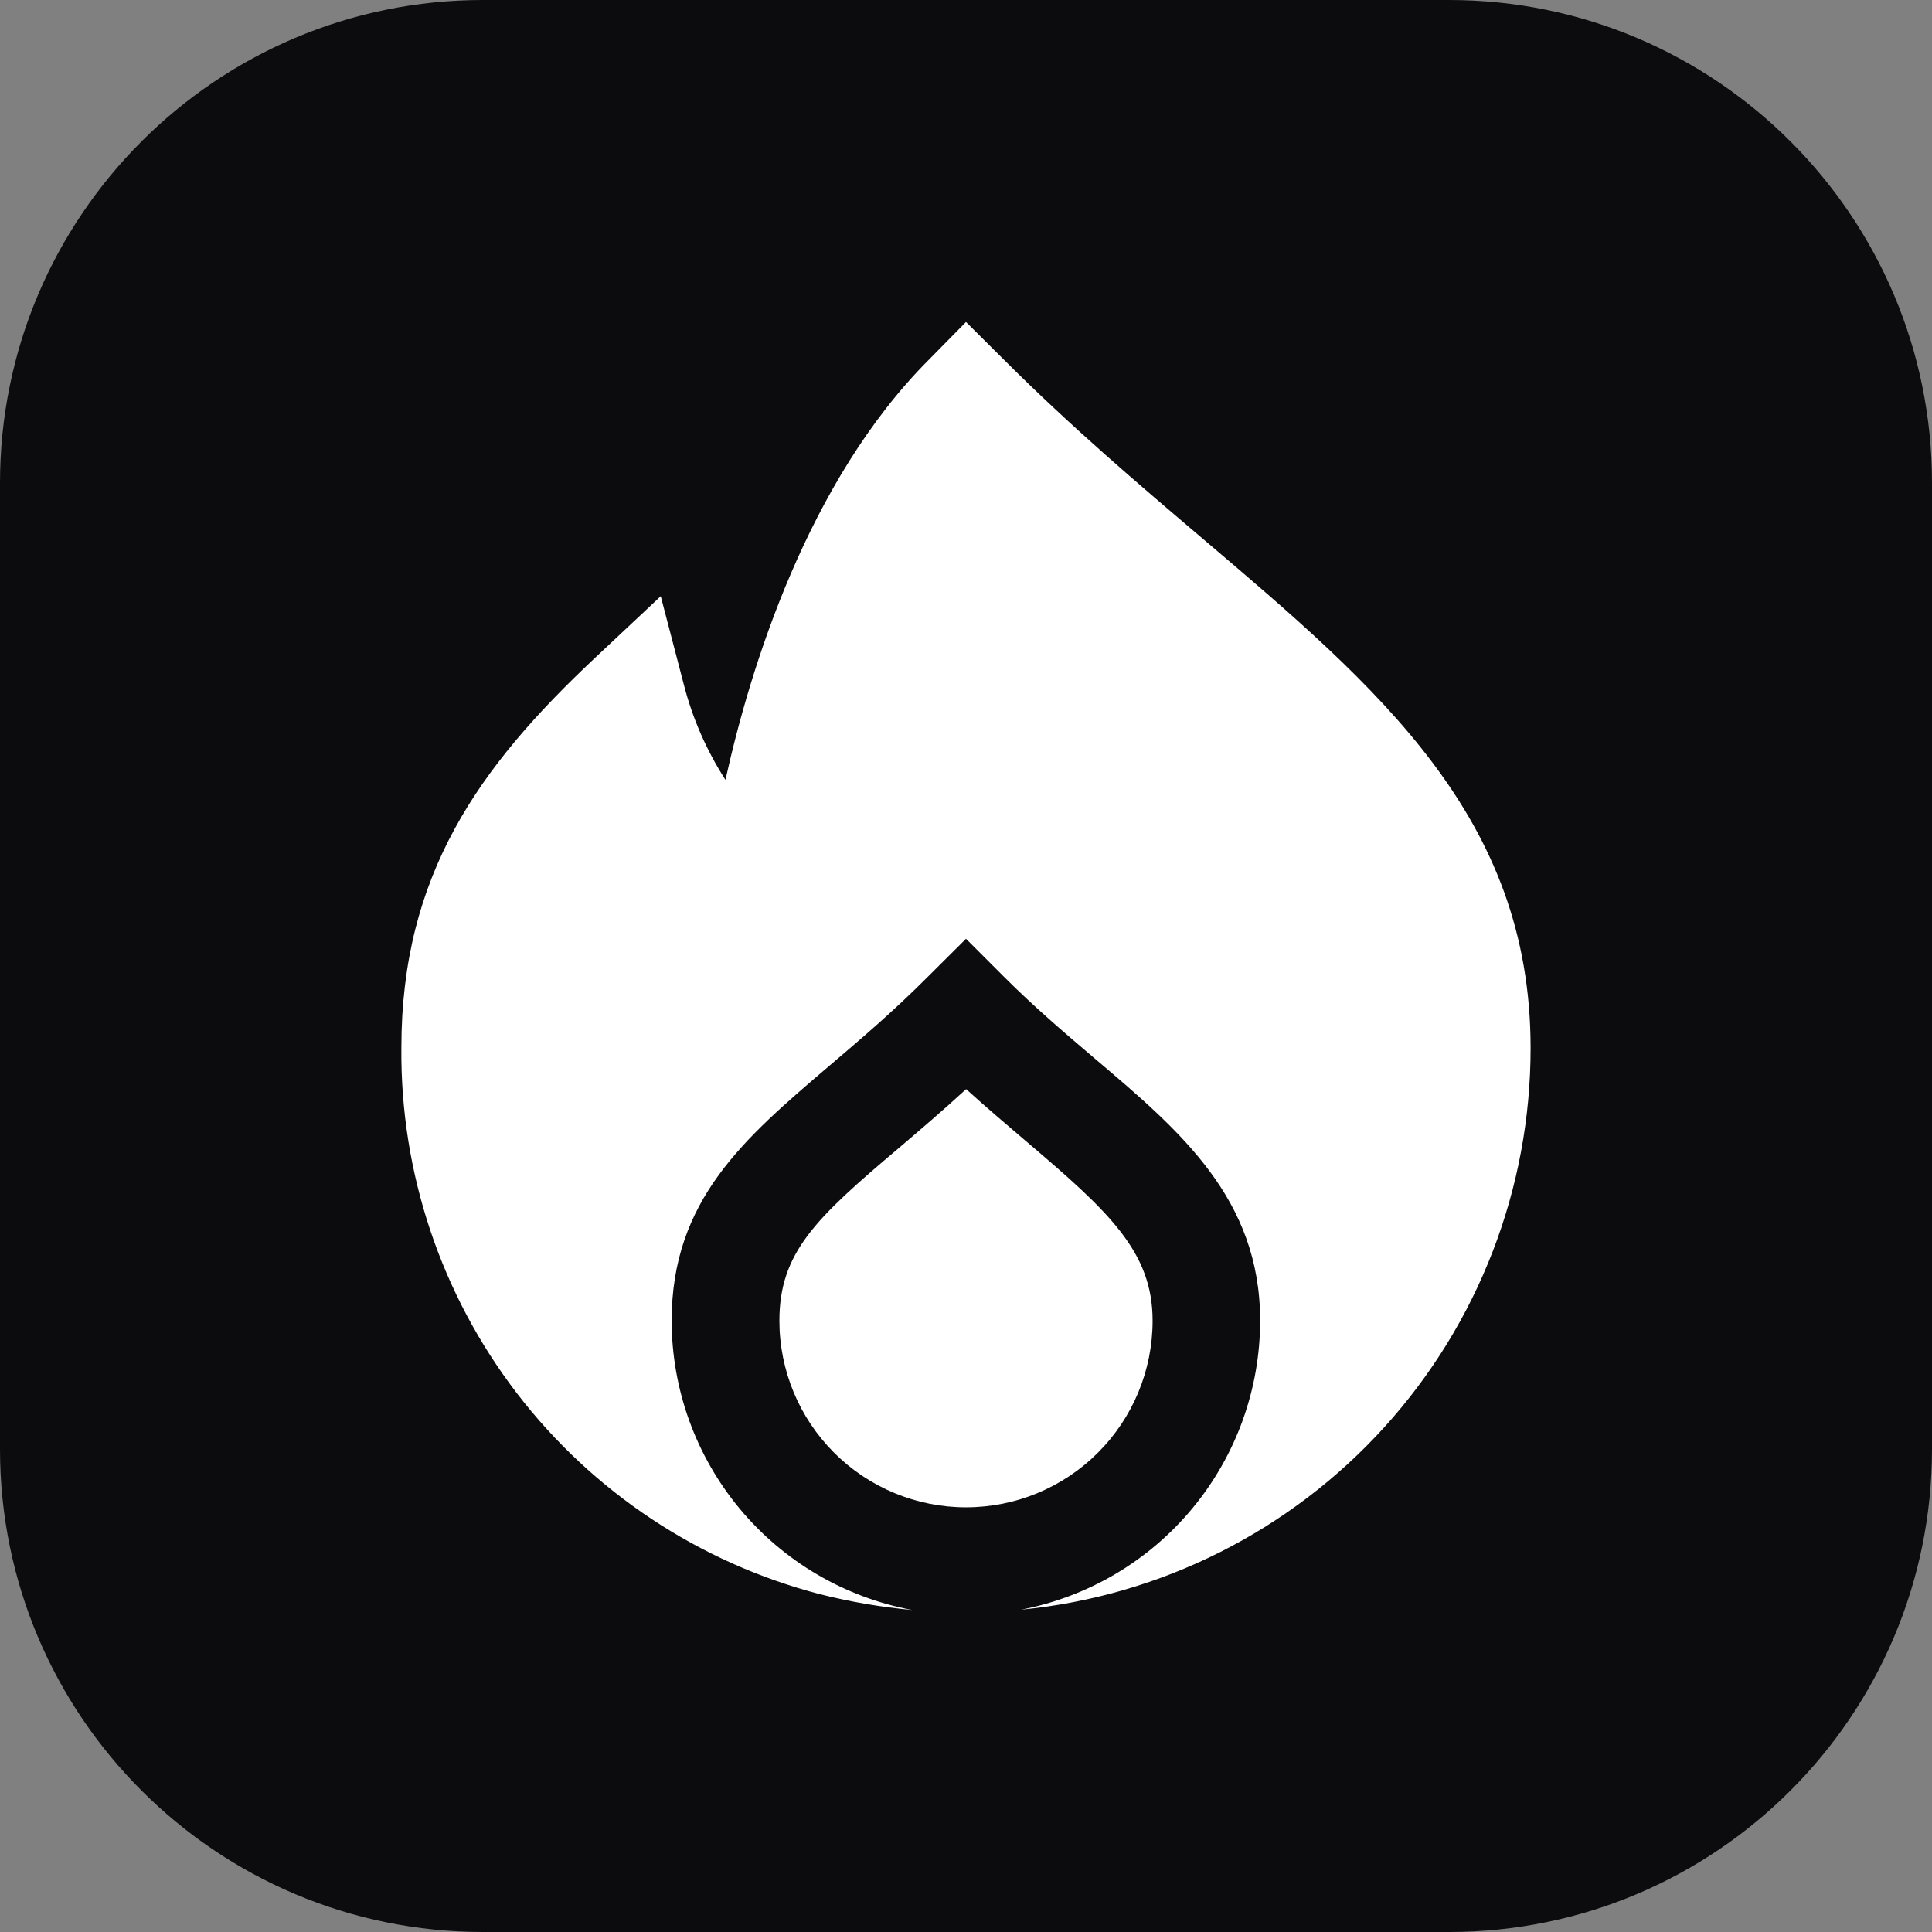
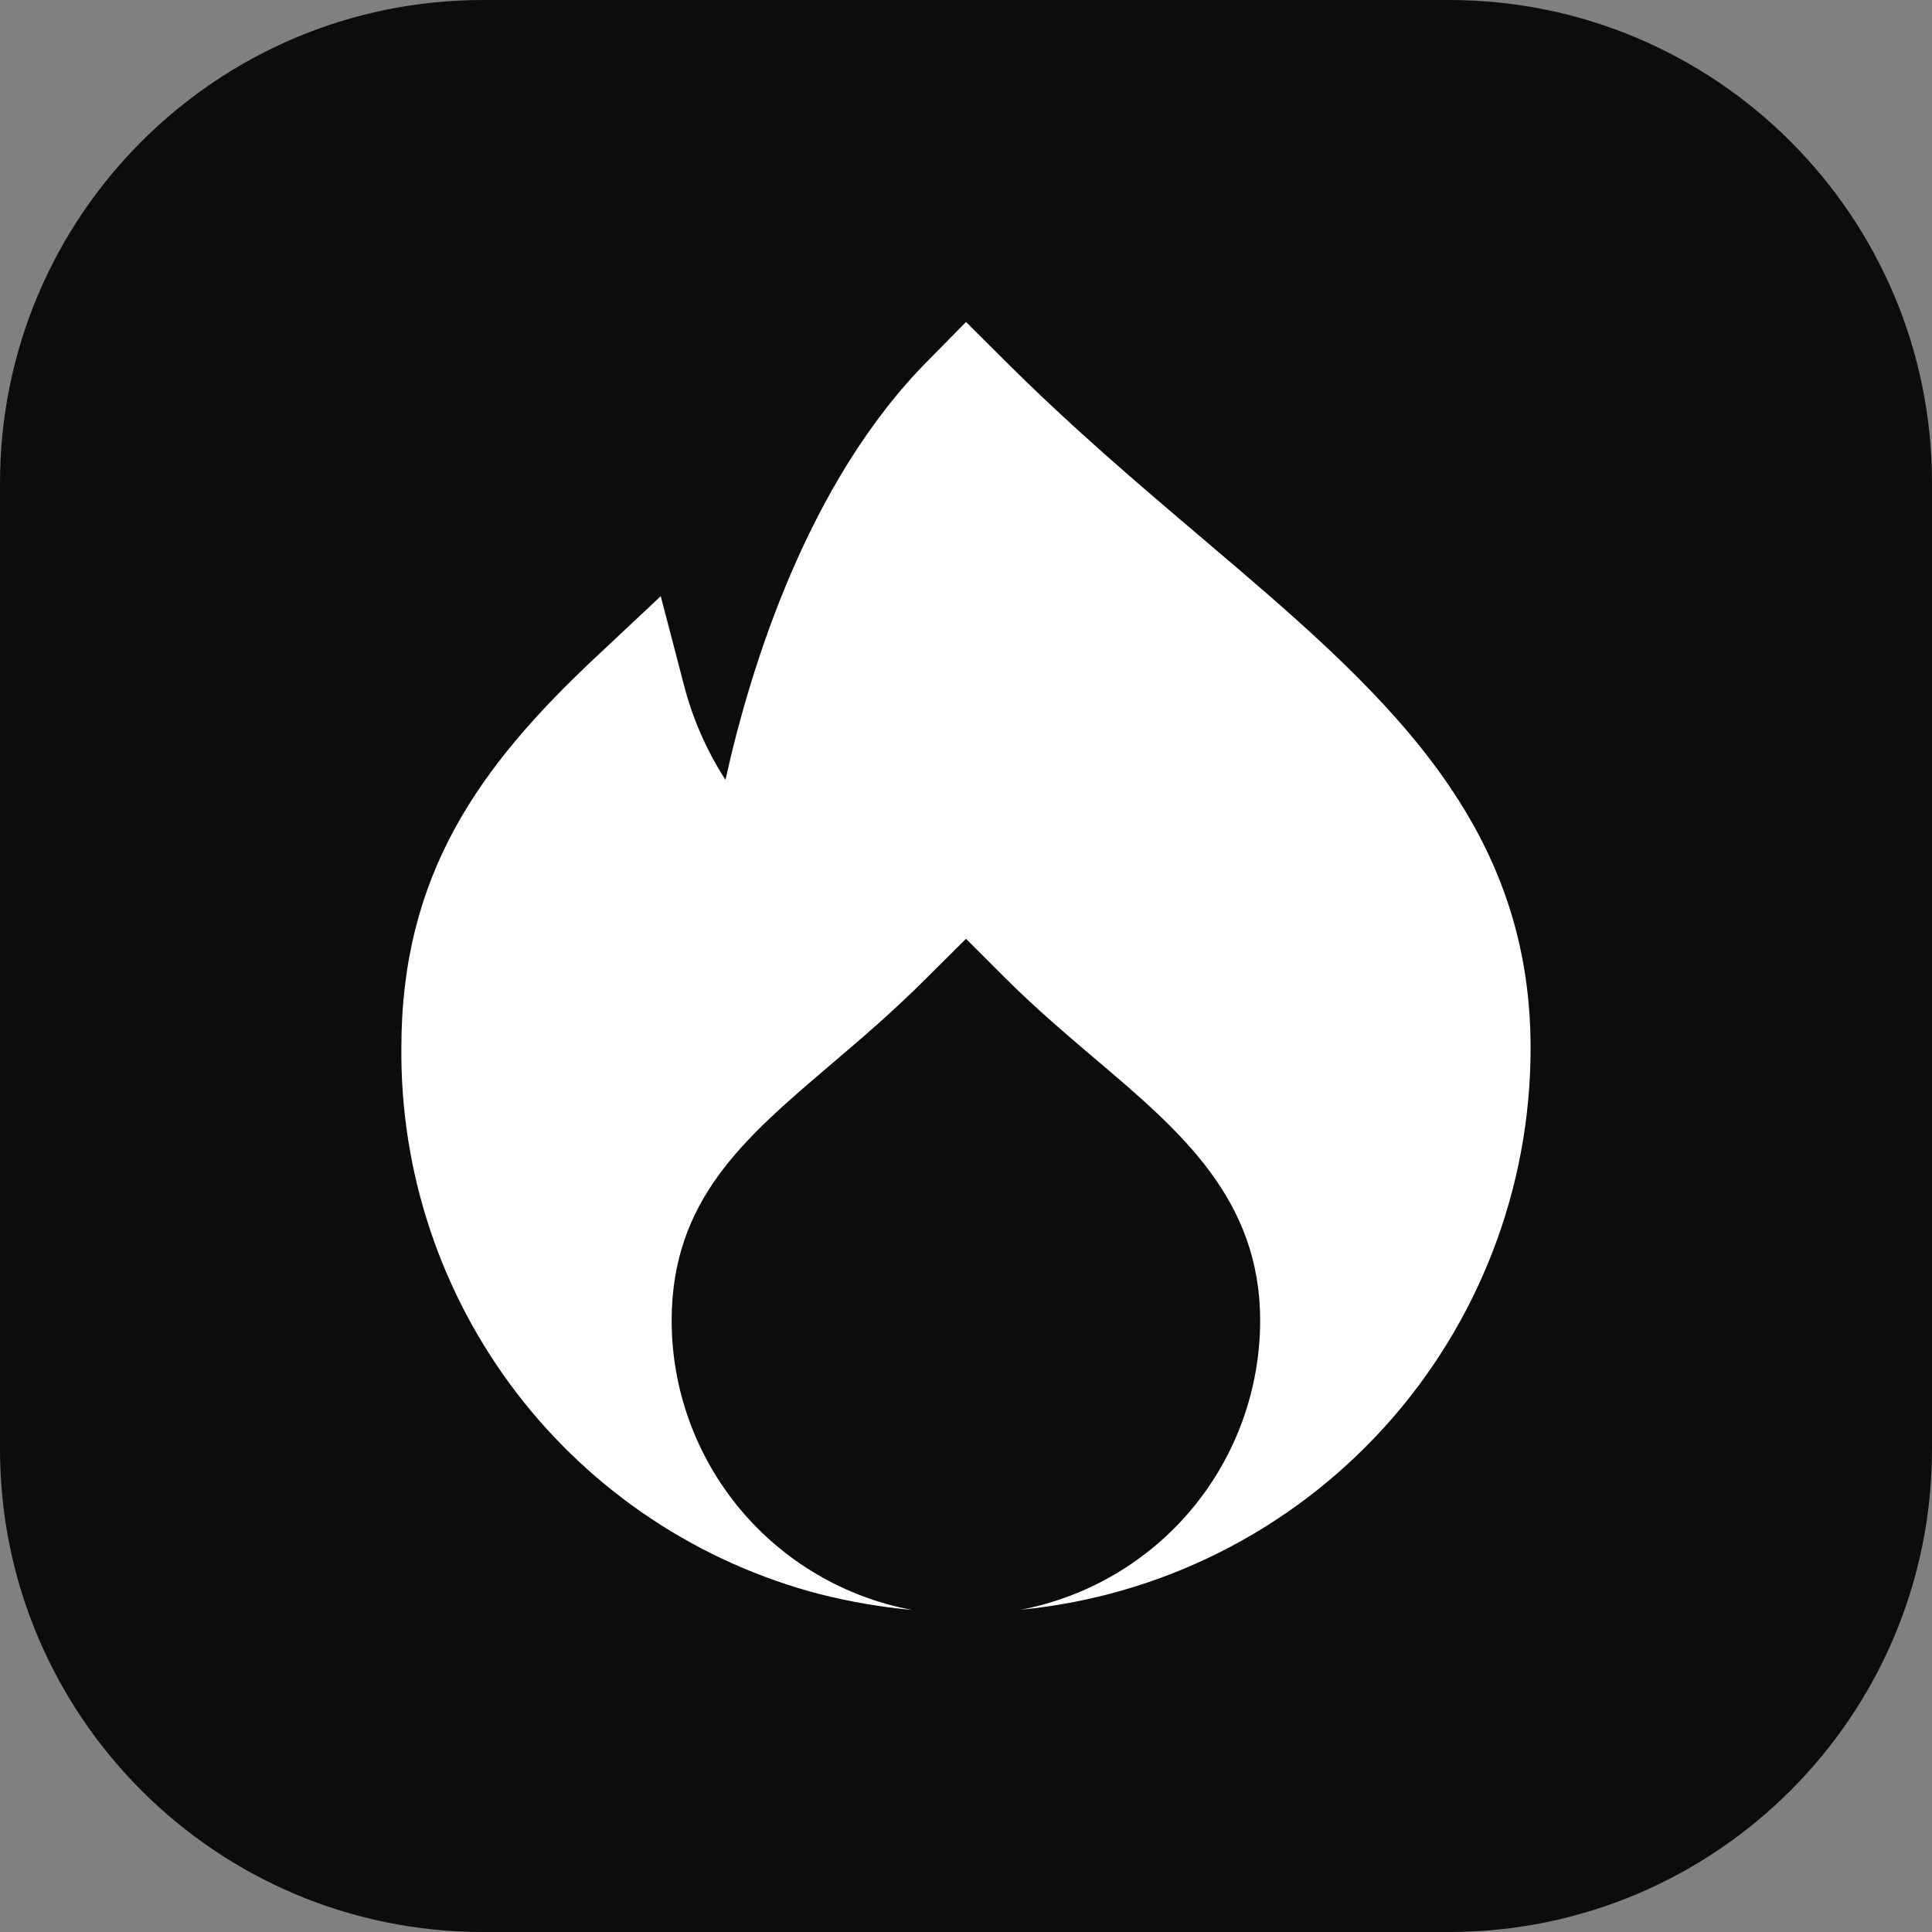
<svg xmlns="http://www.w3.org/2000/svg" width="48" height="48" viewBox="0 0 48 48" fill="none">
  <rect x="0" y="0" width="48" height="48" fill="#808080" stroke="none" />
  <path d="M0 12C0 5.373 5.373 0 12 0H36C42.627 0 48 5.373 48 12V36C48 42.627 42.627 48 36 48H12C5.373 48 0 42.627 0 36V12Z" fill="#0C0B0E" />
  <g clip-path="url(#clip0_2048_67)">
-     <path d="M28.636 32.813C28.636 31.103 27.559 30.108 25.494 28.355C25.027 27.955 24.523 27.531 24.003 27.059C23.41 27.604 22.846 28.084 22.328 28.525C20.267 30.267 19.364 31.119 19.364 32.813C19.364 34.043 19.853 35.222 20.722 36.091C21.591 36.961 22.771 37.449 24 37.449C25.23 37.449 26.409 36.961 27.278 36.091C28.148 35.222 28.636 34.043 28.636 32.813Z" fill="white" />
    <path d="M29.878 13.38C28.278 12.021 26.624 10.617 24.952 8.947L24 8L23.067 8.948C20.062 11.964 18.64 16.596 18.024 19.375C17.552 18.643 17.201 17.839 16.986 16.995L16.416 14.812L14.772 16.355C11.894 19.059 9.972 21.74 9.972 26.033C9.945 29.131 10.953 32.15 12.837 34.609C14.722 37.068 17.374 38.827 20.372 39.607C21.126 39.797 21.893 39.929 22.667 40C20.989 39.687 19.472 38.798 18.38 37.486C17.288 36.173 16.689 34.52 16.687 32.813C16.687 29.813 18.496 28.28 20.591 26.491C21.339 25.855 22.191 25.133 23.051 24.268L24 23.324L24.944 24.268C25.712 25.036 26.48 25.687 27.223 26.319C29.324 28.101 31.308 29.785 31.308 32.813C31.306 34.514 30.712 36.16 29.628 37.47C28.544 38.78 27.037 39.672 25.367 39.992C28.834 39.656 32.052 38.04 34.393 35.459C36.733 32.879 38.029 29.52 38.027 26.036C38.027 20.3 34.25 17.093 29.878 13.38Z" fill="white" />
  </g>
  <defs>
    <clipPath id="clip0_2048_67">
      <rect width="32" height="32" fill="white" transform="translate(8 8)" />
    </clipPath>
  </defs>
</svg>